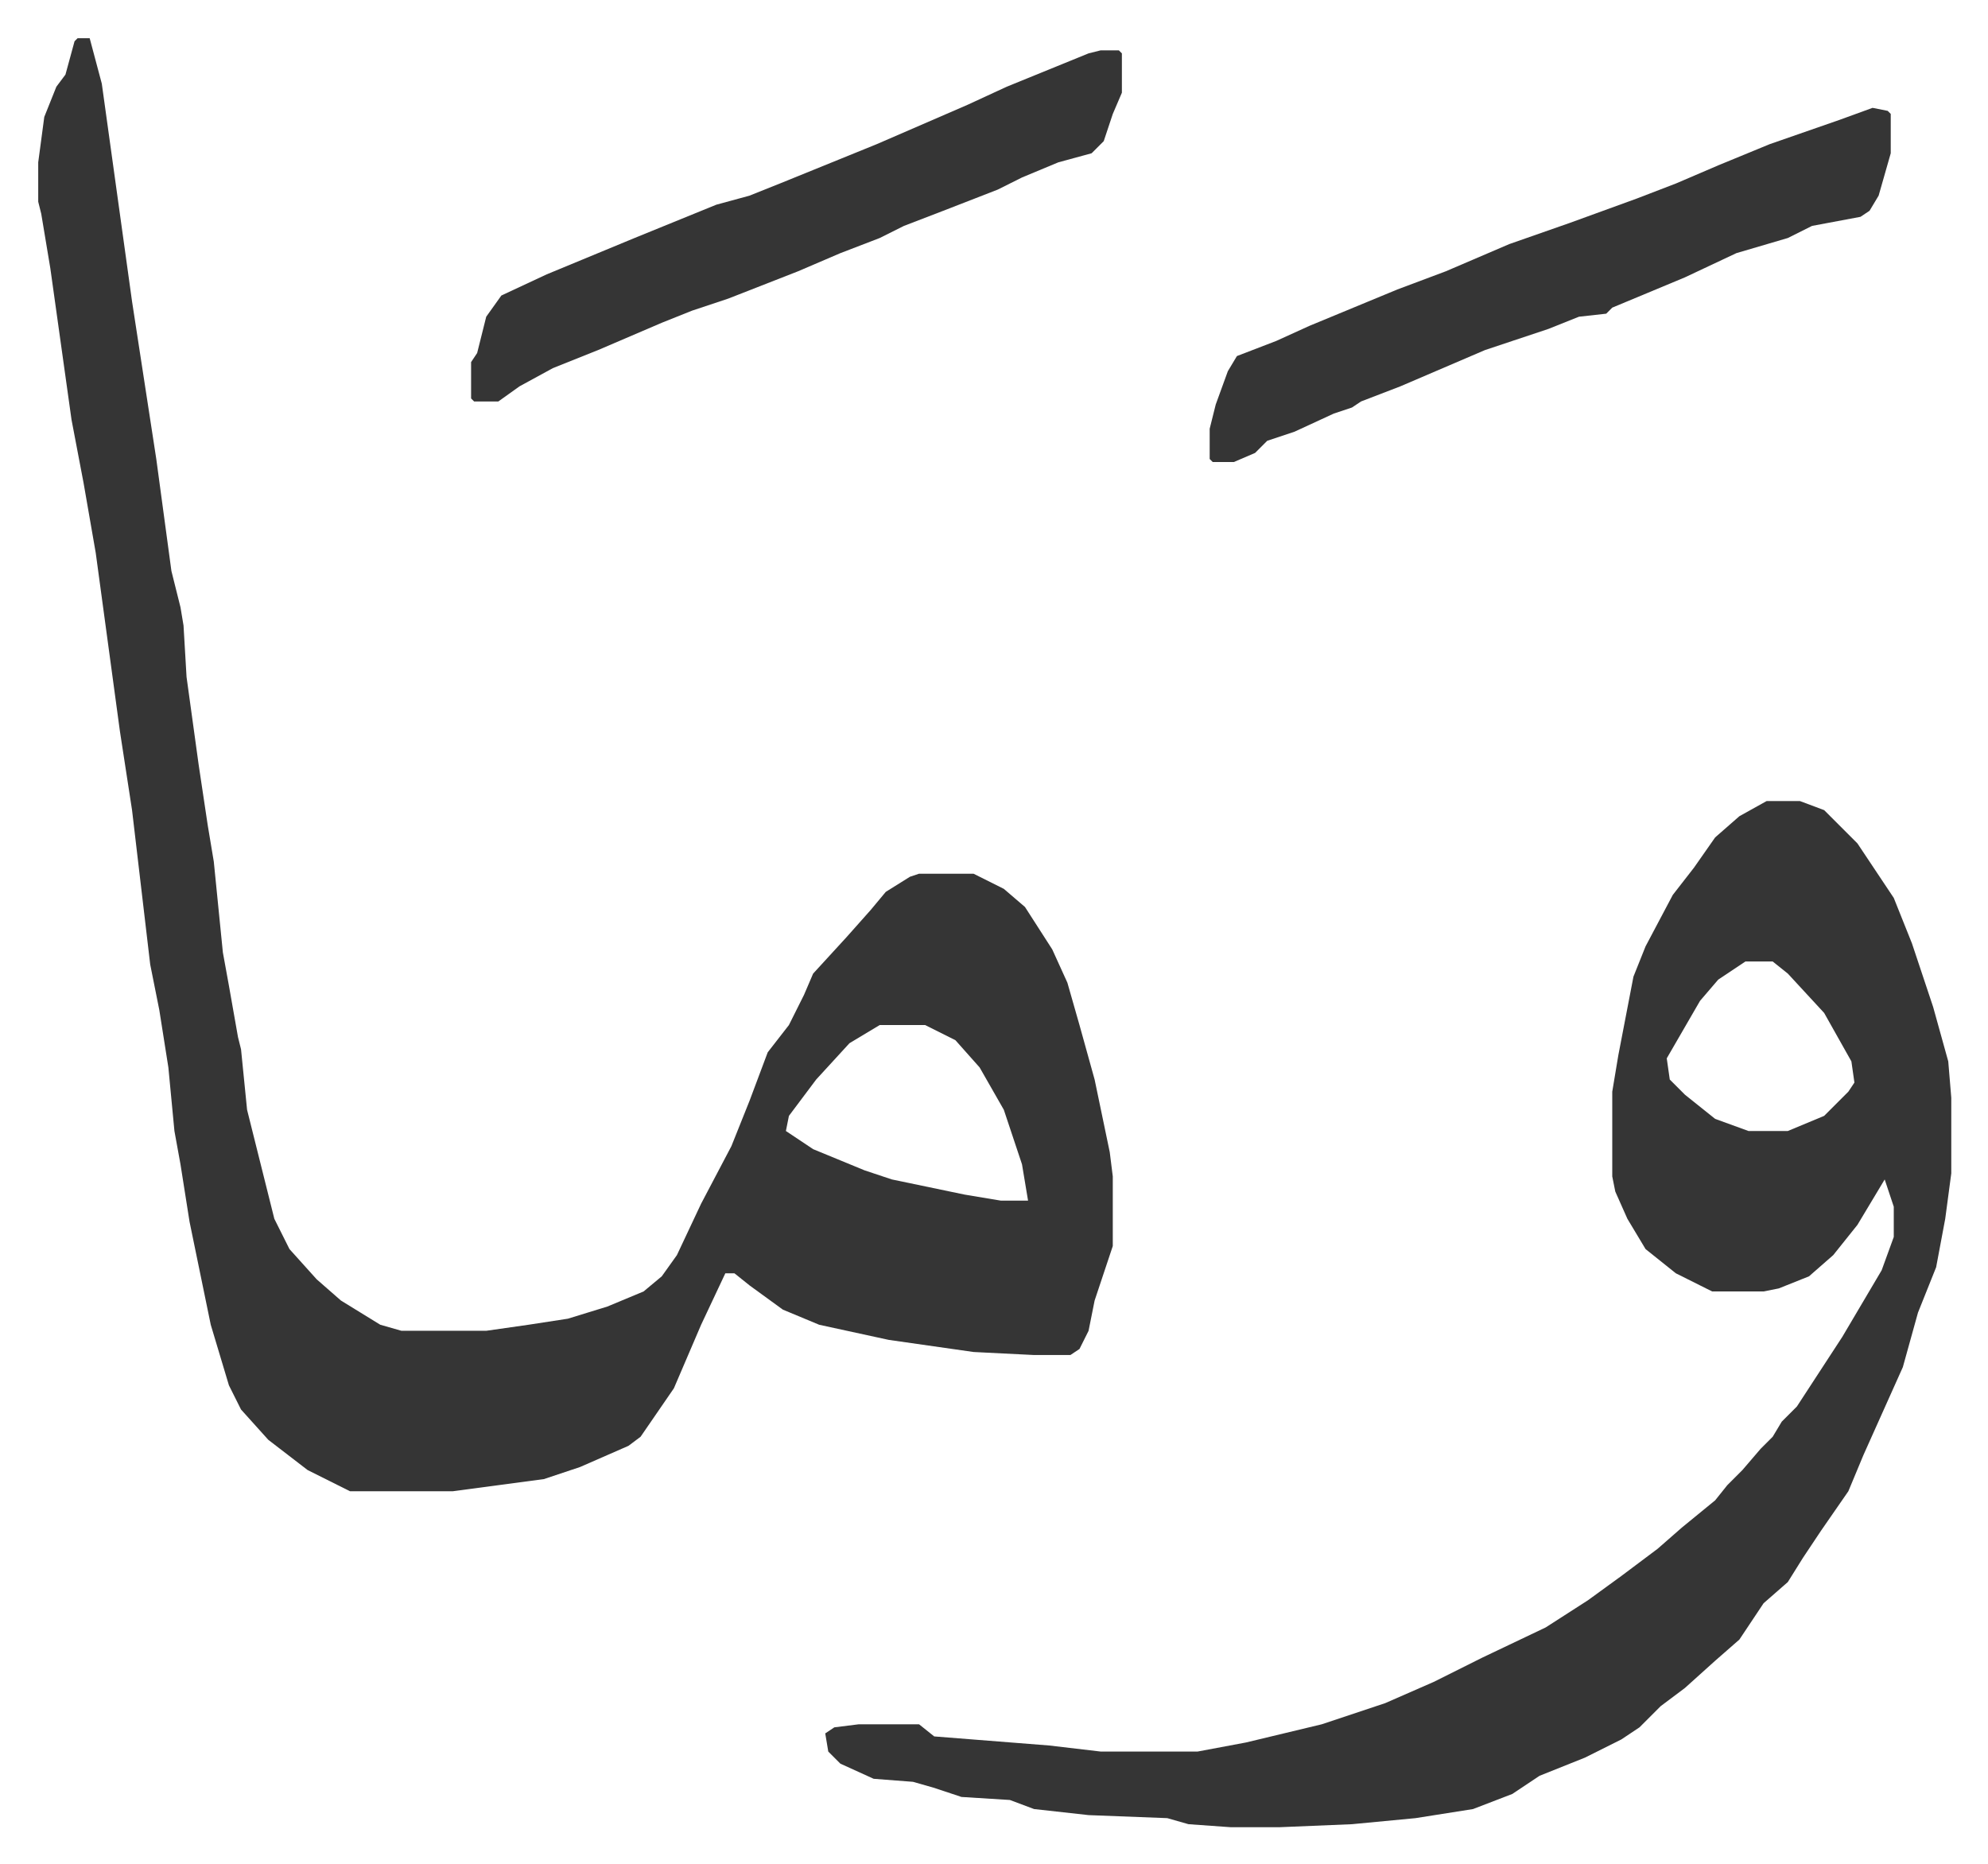
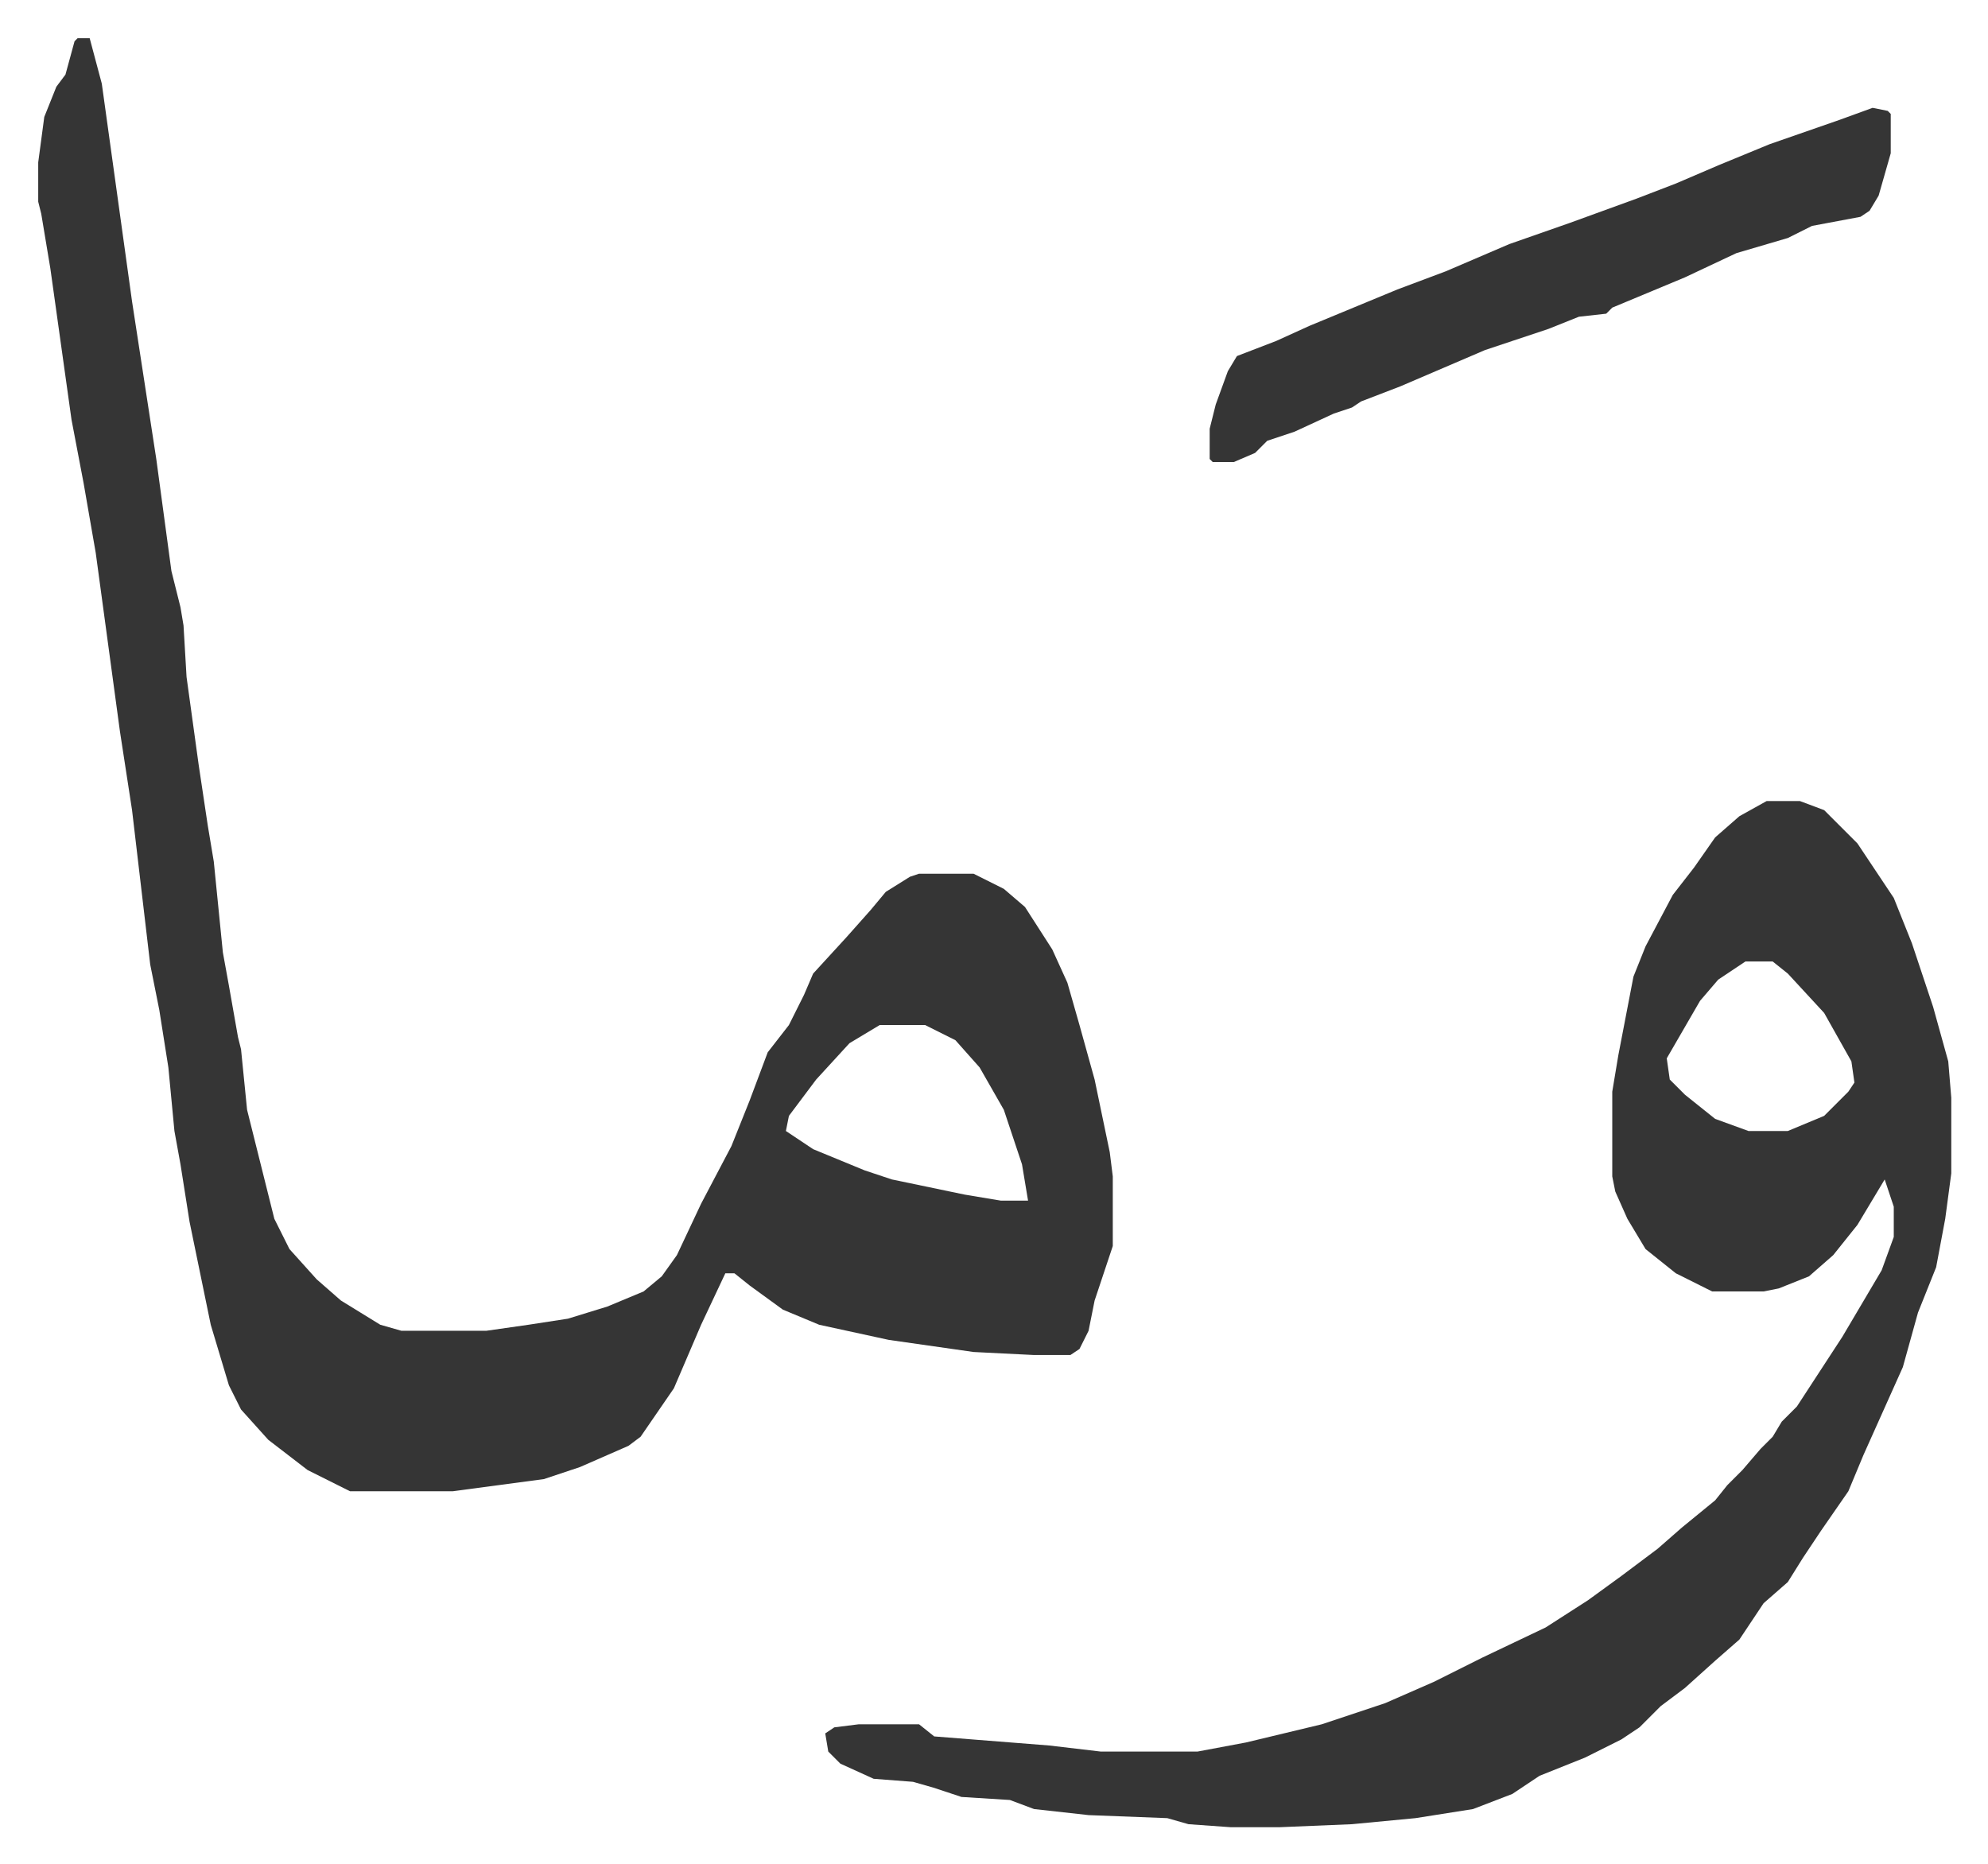
<svg xmlns="http://www.w3.org/2000/svg" role="img" viewBox="-12.63 477.37 656.76 615.76">
  <path fill="#353535" id="rule_normal" d="M13 490h4l4 15 10 72 8 52 5 37 3 12 1 6 1 17 4 29 3 20 2 12 3 30 2 11 3 17 1 4 2 20 9 36 5 10 9 10 8 7 13 8 7 2h28l14-2 13-2 13-4 12-5 6-5 5-7 8-17 10-19 6-15 6-16 7-9 5-10 3-7 11-12 8-9 5-6 8-5 3-1h18l10 5 7 6 9 14 5 11 4 14 5 18 5 24 1 8v23l-6 18-2 10-3 6-3 2h-12l-20-1-28-4-23-5-12-5-11-8-5-4h-3l-8 17-9 21-11 16-4 3-16 7-12 4-30 4h-34l-14-7-13-10-9-10-4-8-6-20-7-34-3-19-2-11-2-21-3-19-3-15-6-51-4-26-8-59-4-23-4-21-7-50-3-18-1-4v-13l2-15 4-10 3-4 3-11zm265 326l-10 6-11 12-9 12-1 5 9 6 17 7 9 3 24 5 12 2h9l-2-12-6-18-8-14-8-9-10-5zm293-74h11l8 3 11 11 12 18 6 15 7 21 5 18 1 12v25l-2 15-3 16-6 15-5 18-13 29-5 12-9 13-6 9-5 8-8 7-8 12-8 7-10 9-8 6-7 7-6 4-12 6-15 6-9 6-13 5-19 3-21 2-24 1h-16l-14-1-7-2-26-1-18-2-8-3-16-1-9-3-7-2-13-1-11-5-4-4-1-6 3-2 8-1h20l5 4 38 3 17 2h32l16-3 25-6 21-7 16-7 16-8 21-10 14-9 11-8 12-9 8-7 11-9 4-5 5-5 6-7 4-4 3-5 5-5 15-23 13-22 4-11v-10l-3-9-9 15-8 10-8 7-10 4-5 1h-17l-12-6-10-8-6-10-4-9-1-5v-28l2-12 5-26 4-10 9-17 7-9 7-10 8-7zm-7 53l-9 6-6 7-11 19 1 7 5 5 10 8 11 4h13l12-5 8-8 2-3-1-7-9-16-12-13-5-4zm42-282l5 1 1 1v13l-4 14-3 5-3 2-16 3-8 4-17 5-17 8-24 10-2 2-9 1-10 4-12 4-9 3-28 12-13 5-3 2-6 2-13 6-9 3-4 4-7 3h-7l-1-1v-10l2-8 4-11 3-5 13-5 11-5 29-12 16-6 21-9 20-7 22-8 13-5 14-6 17-7 23-8z" />
-   <path fill="#353535" id="rule_normal" d="M351 494h6l1 1v13l-3 7-3 9-4 4-11 3-12 5-8 4-18 7-13 5-8 4-13 5-14 6-23 9-12 4-10 4-21 9-15 6-11 6-7 5h-8l-1-1v-12l2-3 3-12 5-7 15-7 29-12 27-11 11-3 10-4 32-13 30-13 13-6 27-11z" />
</svg>